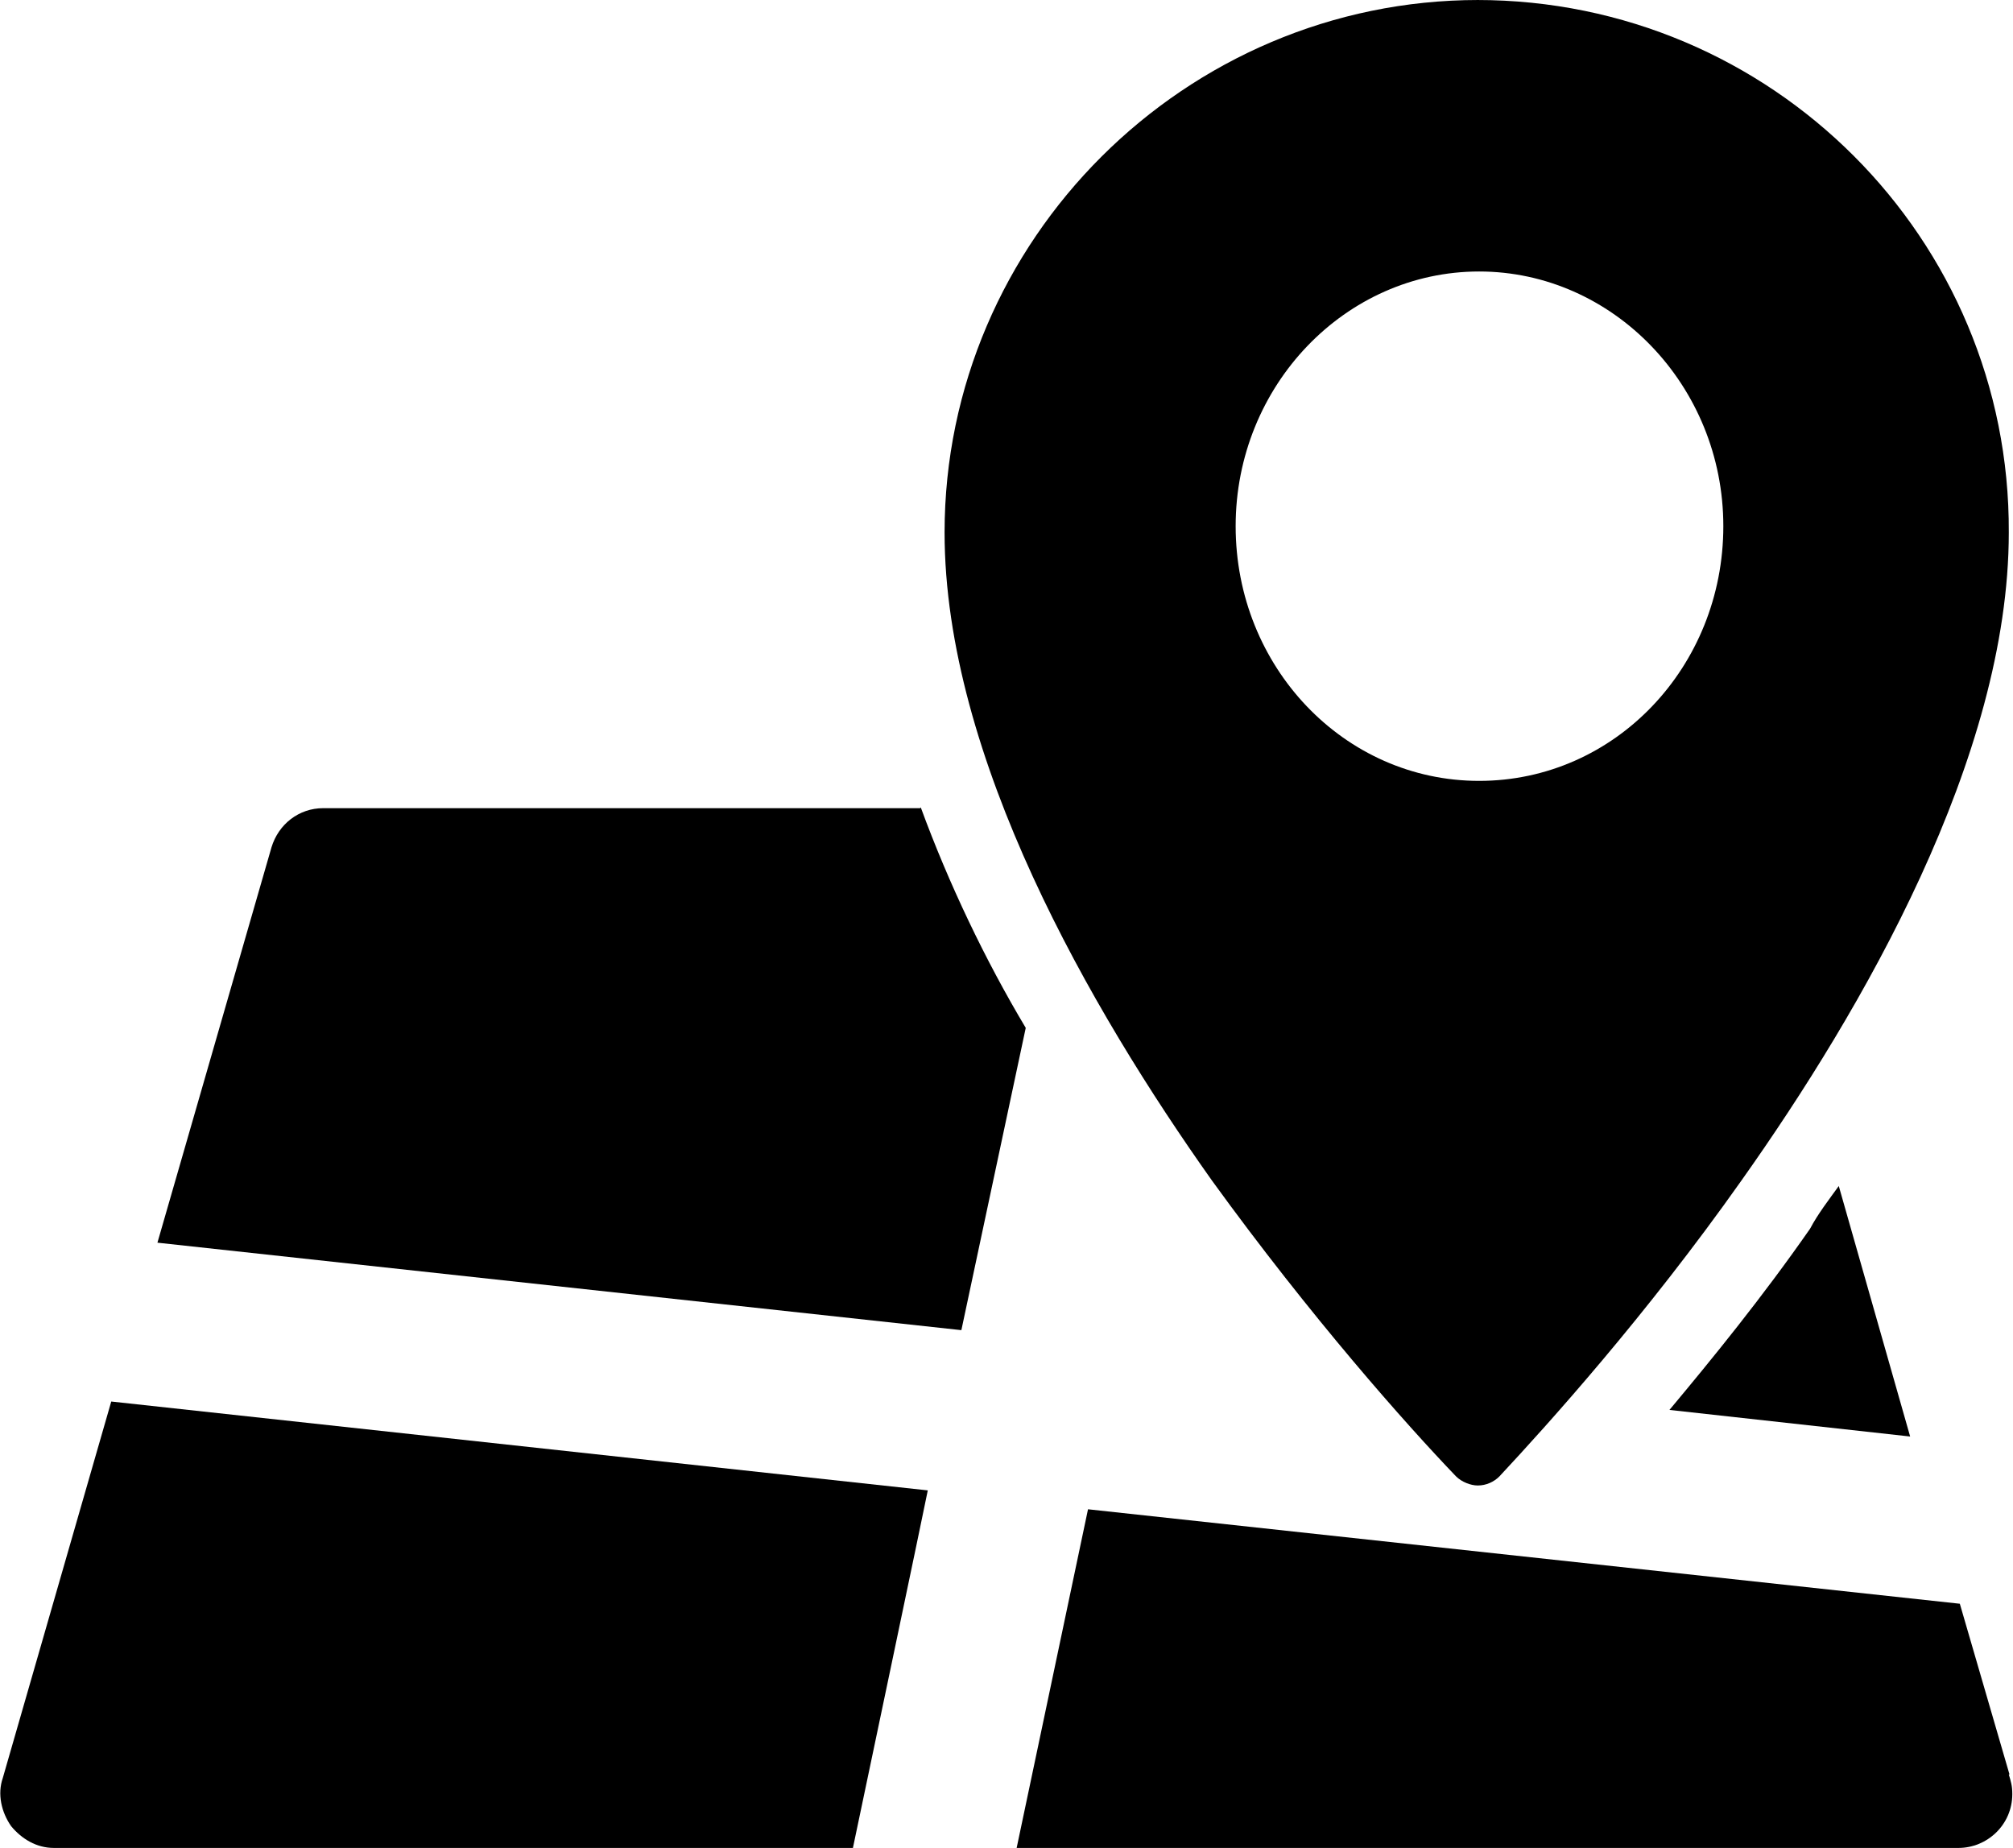
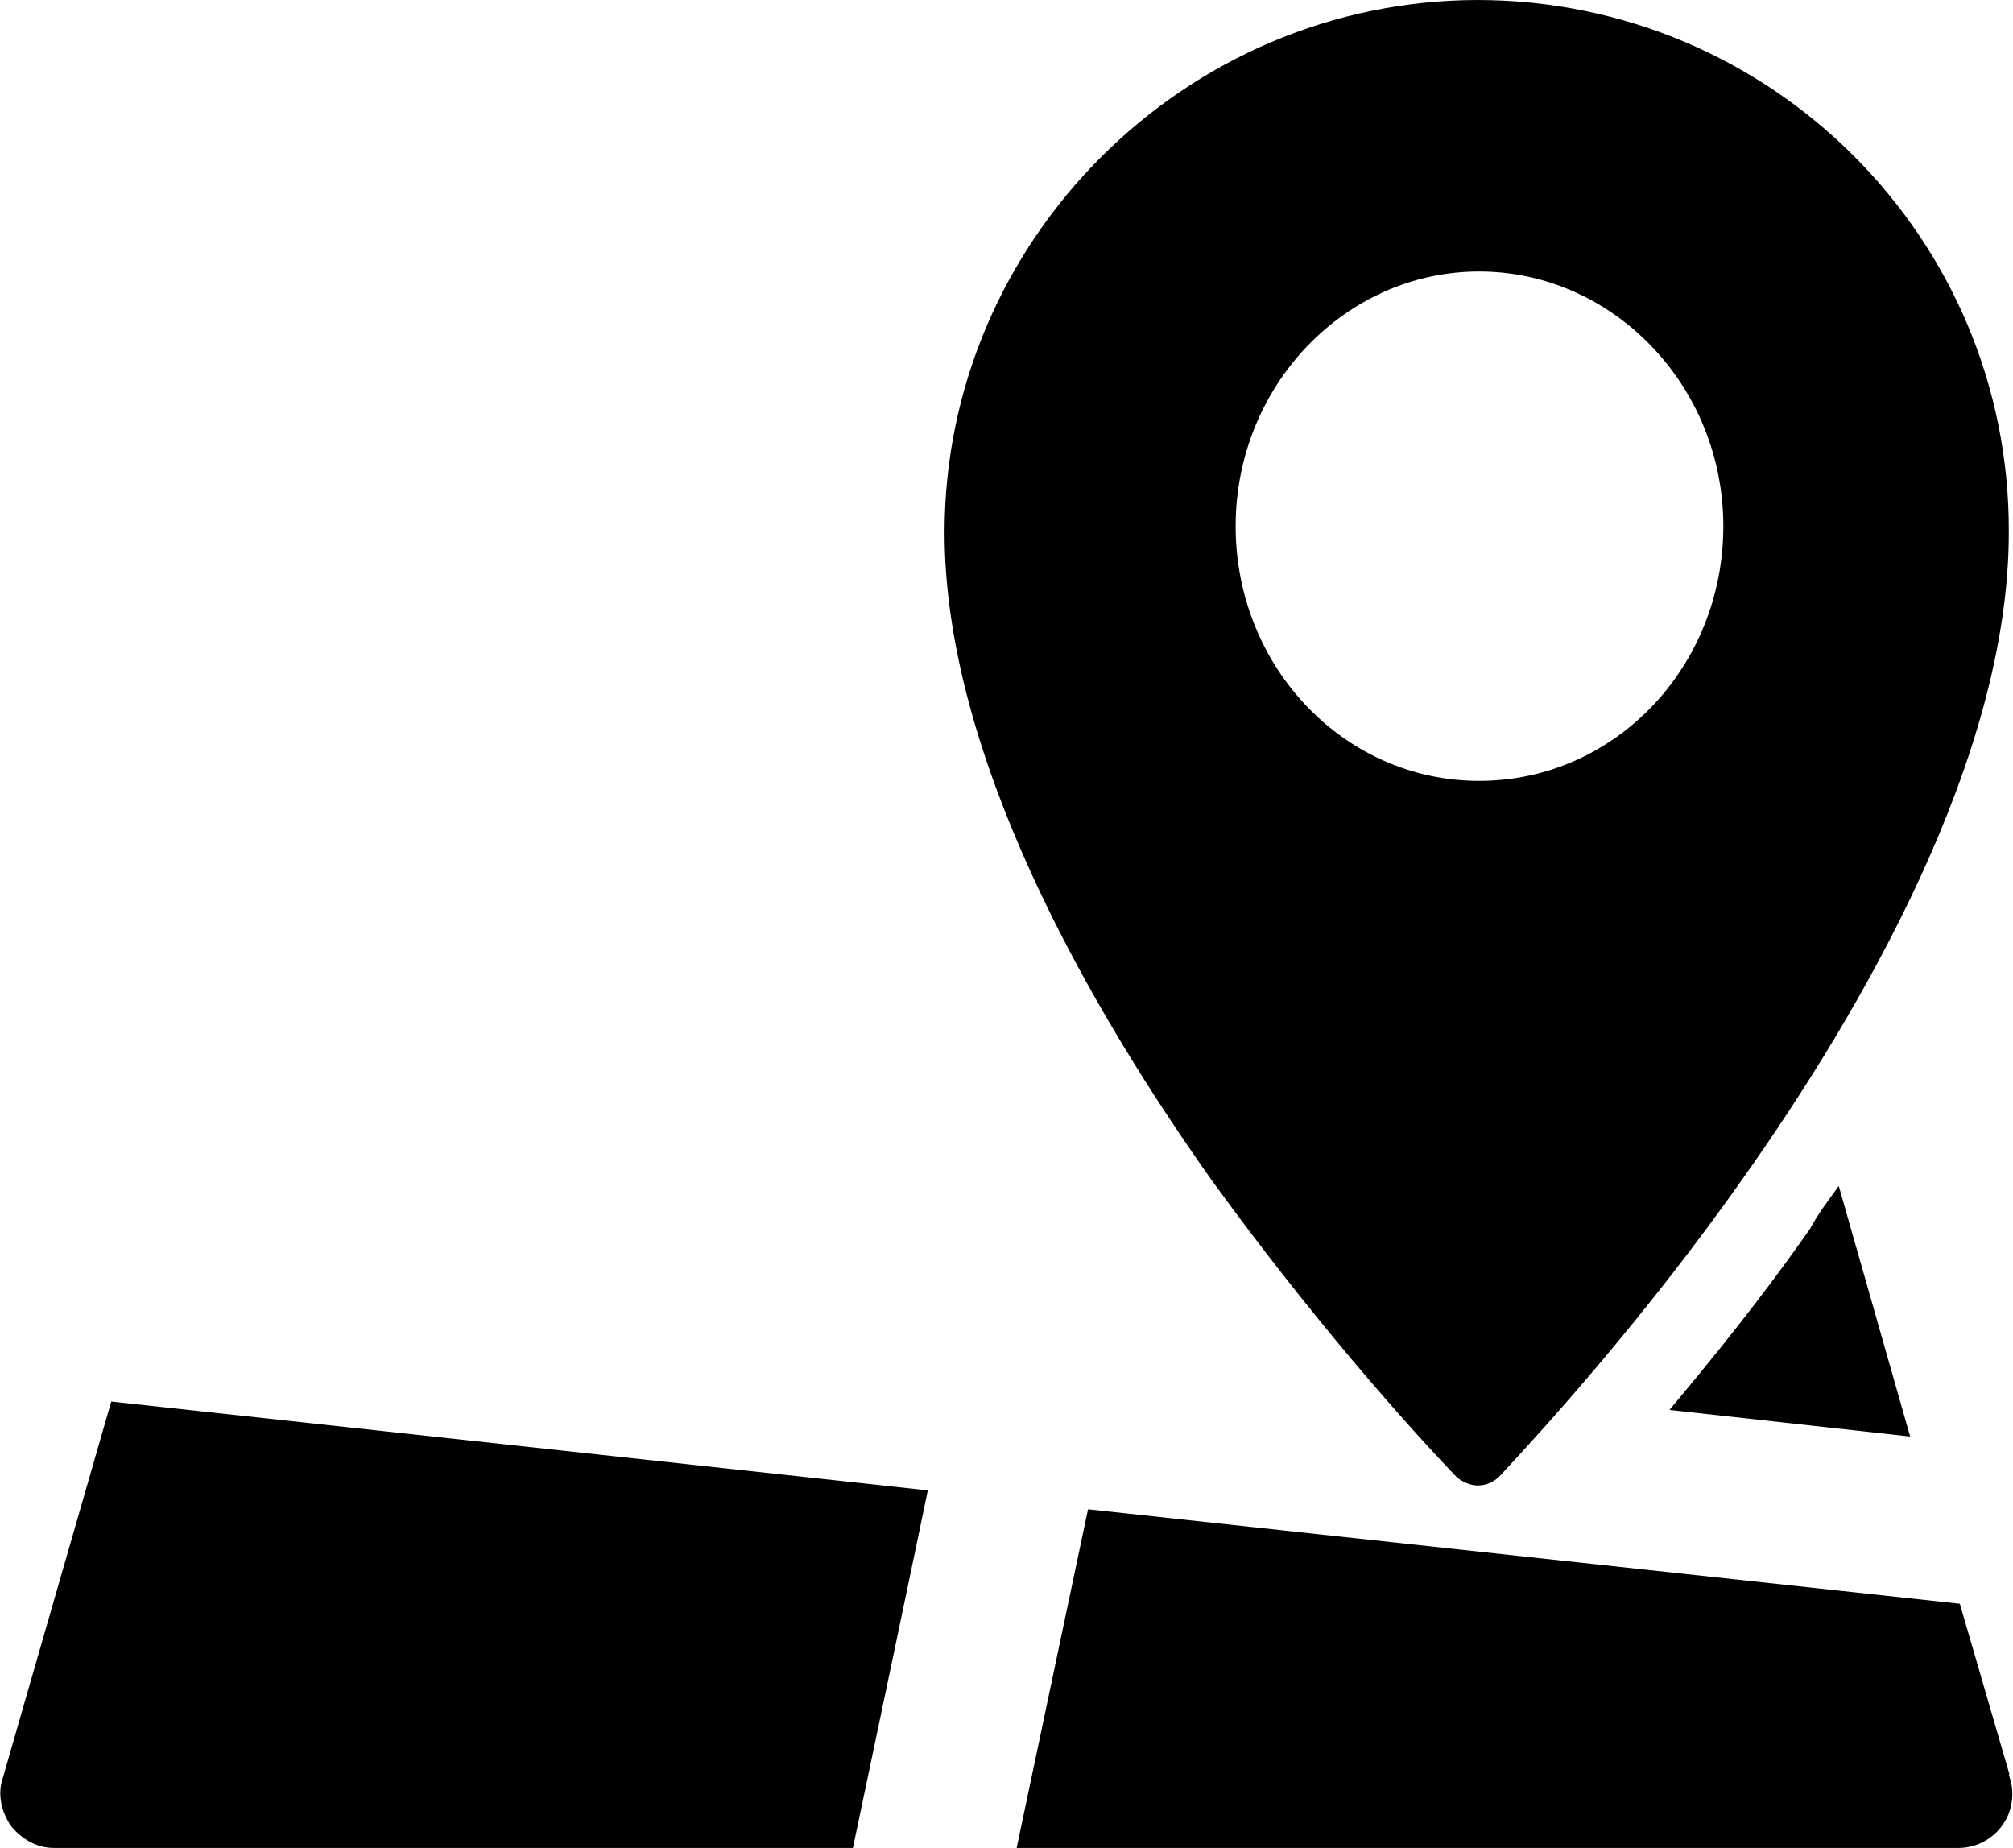
<svg xmlns="http://www.w3.org/2000/svg" id="Isolation_Mode" data-name="Isolation Mode" viewBox="0 0 28.77 26.41">
  <defs>
    <style>
      .cls-1 {
        fill: currentColor;
      }
    </style>
  </defs>
  <path class="cls-1" d="M21.13,0c-4.19,0-7.63,3.43-7.63,7.61,0,3.21,2.09,6.82,3.82,9.26,1.42,1.96,2.78,3.49,3.49,4.23.08.08.21.13.31.13.12,0,.23-.05.31-.13.69-.74,2.09-2.29,3.46-4.23,1.73-2.44,3.82-6.05,3.82-9.26.02-4.2-3.39-7.61-7.6-7.61ZM21.14,11.16c-1.93,0-3.48-1.63-3.48-3.64s1.57-3.64,3.48-3.64,3.49,1.63,3.49,3.64-1.55,3.64-3.49,3.64Z" />
-   <path class="cls-1" d="M23.86,20.15l3.44.38-1.02-3.58c-.13.18-.3.4-.41.61-.69.99-1.4,1.86-2.01,2.59h0Z" />
+   <path class="cls-1" d="M23.86,20.15l3.44.38-1.02-3.58c-.13.18-.3.4-.41.61-.69.99-1.4,1.86-2.01,2.59Z" />
  <path class="cls-1" d="M28.72,25.36l-.71-2.44-12.46-1.35-1.02,4.84h13.46c.41,0,.77-.33.77-.77,0-.12-.02-.18-.05-.28h0Z" />
  <path class="cls-1" d="M.04,25.41c-.08.23-.02.49.12.69.15.18.36.31.61.31h11.42s1.07-5.09,1.07-5.11l-11.67-1.27L.04,25.41Z" />
-   <path class="cls-1" d="M13.15,11.55H4.62c-.35,0-.64.23-.74.56l-1.63,5.65,11.49,1.25.92-4.32c-.58-.97-1.1-2.06-1.5-3.15h0Z" />
</svg>